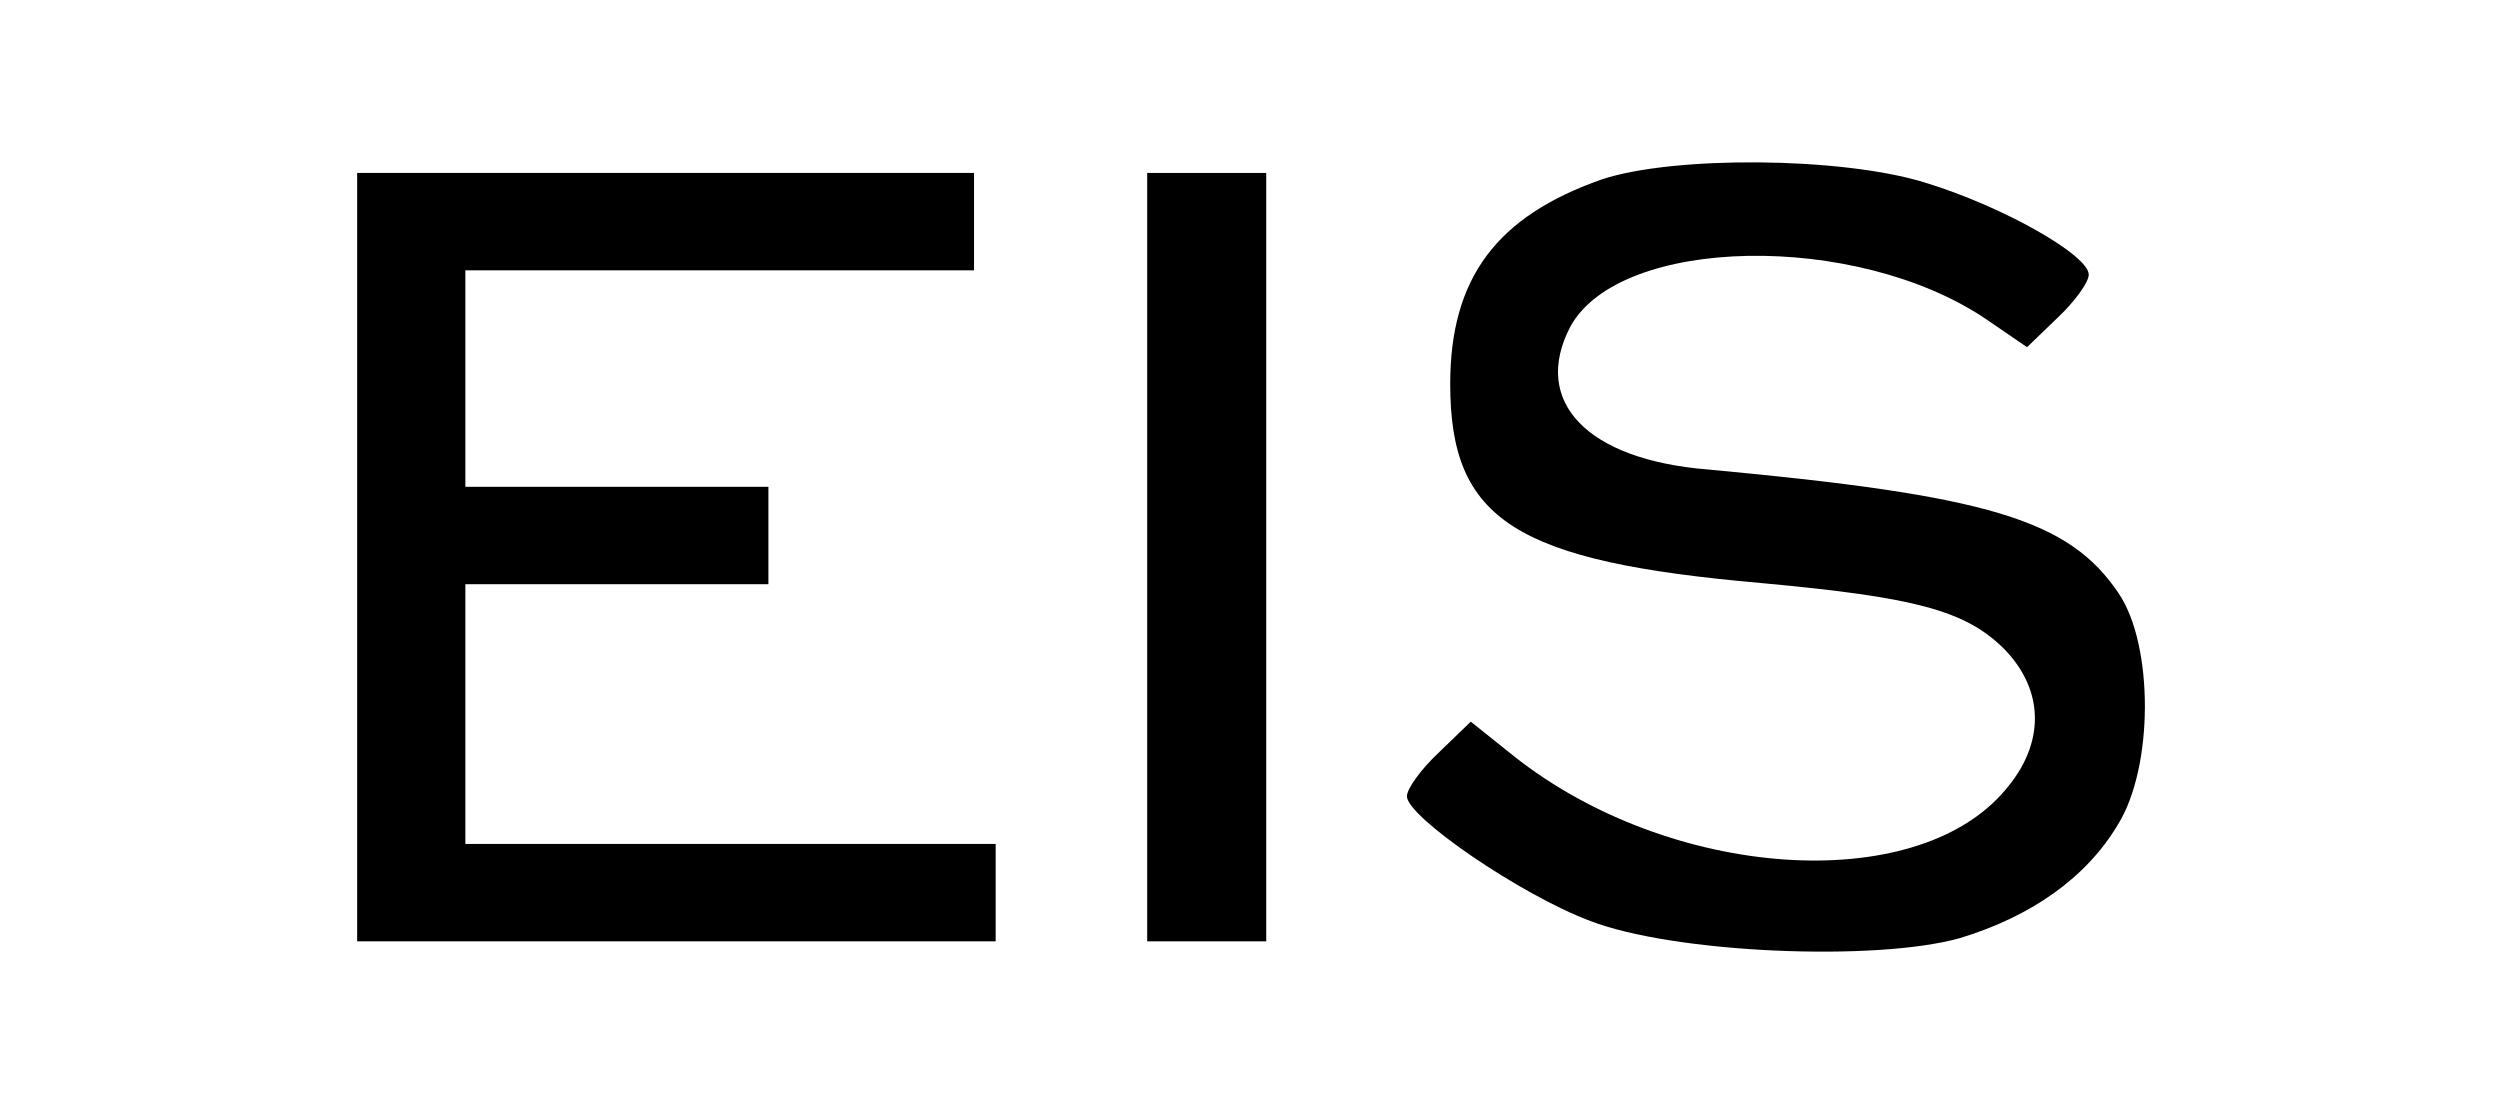
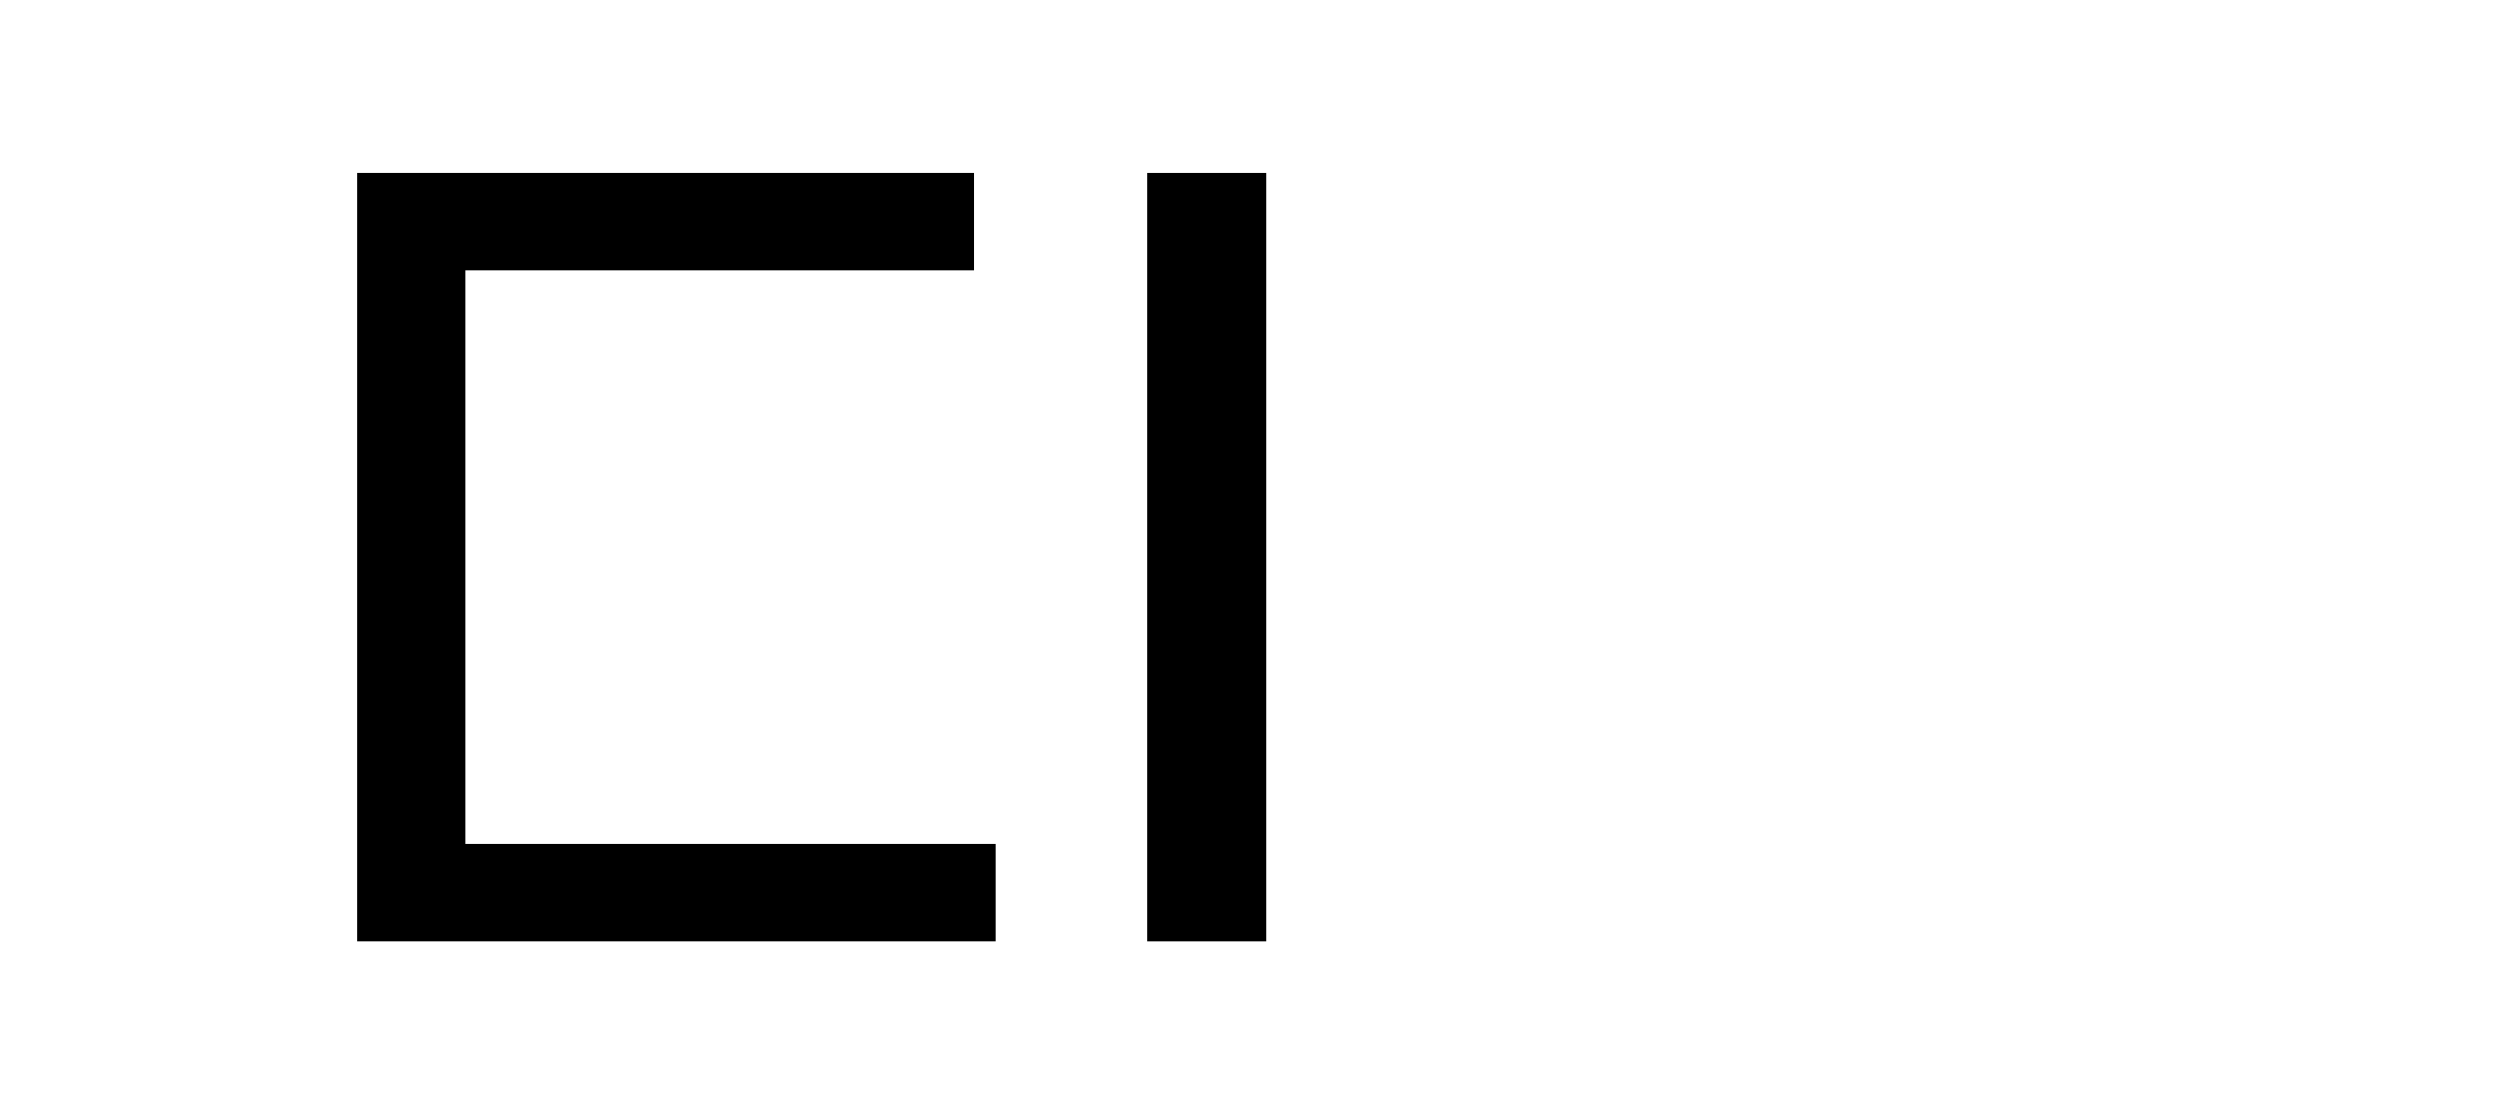
<svg xmlns="http://www.w3.org/2000/svg" id="svg1" viewBox="-33 -15 231 102">
-   <path d="M115,1.58c-9.7,3.4-14,9.1-14,18.9,0,12.6,6,16.4,28.8,18.4,14.1,1.3,18.8,2.5,22.4,6.1,3.7,3.8,3.8,8.7.1,13-8.3,9.9-31,8.3-45.4-3.1l-4-3.2-3,2.9c-1.6,1.5-2.9,3.3-2.9,4,0,1.9,10.5,9.1,16.9,11.5,7.7,3,26.4,3.8,34.2,1.6,6.6-2,11.7-5.6,14.6-10.5,3.3-5.3,3.3-16.5.1-21.3-4.6-6.9-12.1-9.1-38-11.5-11.2-.9-16.3-6.3-12.7-13.2,4.6-8.4,26.4-8.8,38.4-.7l3.8,2.6,2.8-2.7c1.6-1.5,2.9-3.3,2.9-4,0-1.8-7.9-6.3-15.1-8.5-7.7-2.4-23.3-2.5-29.9-.3Z" />
-   <path d="M0,36.48v35.5h59v-9H10v-24h28v-9H10V9.98h47V.98H0v35.5Z" />
+   <path d="M0,36.48v35.5h59v-9H10v-24v-9H10V9.98h47V.98H0v35.5Z" />
  <path d="M73,36.48v35.5h11V.98h-11v35.5Z" />
</svg>